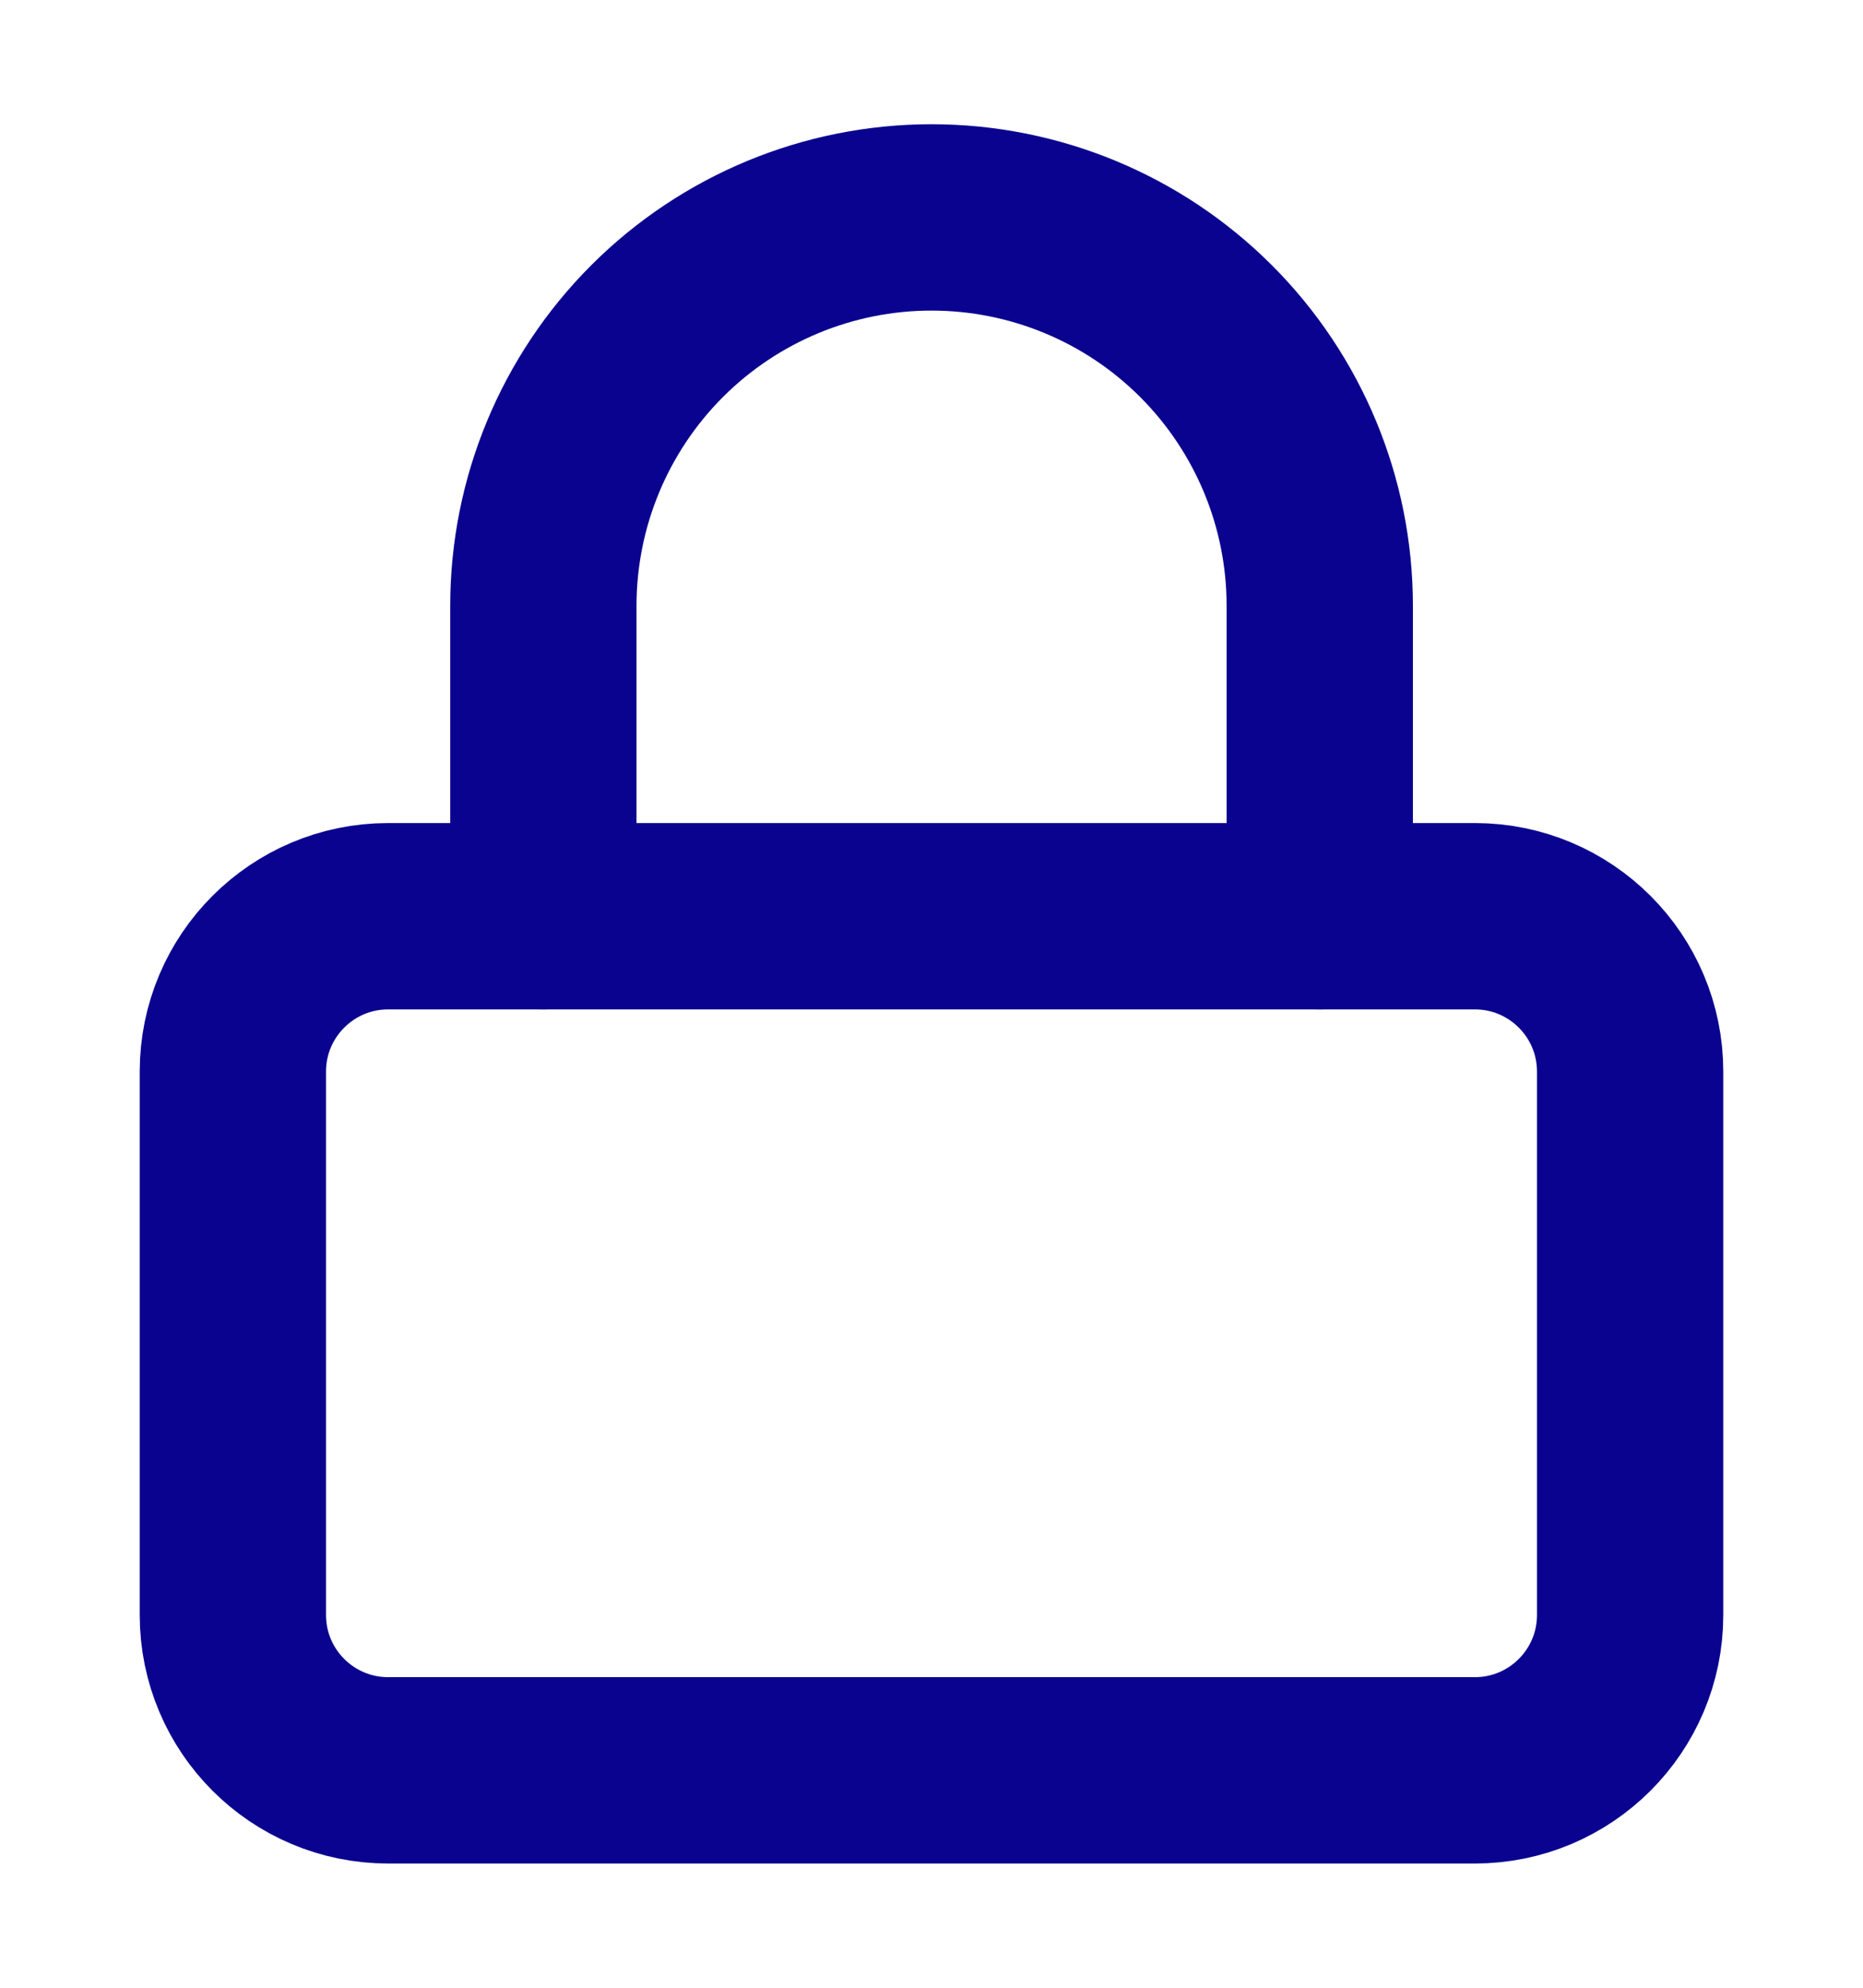
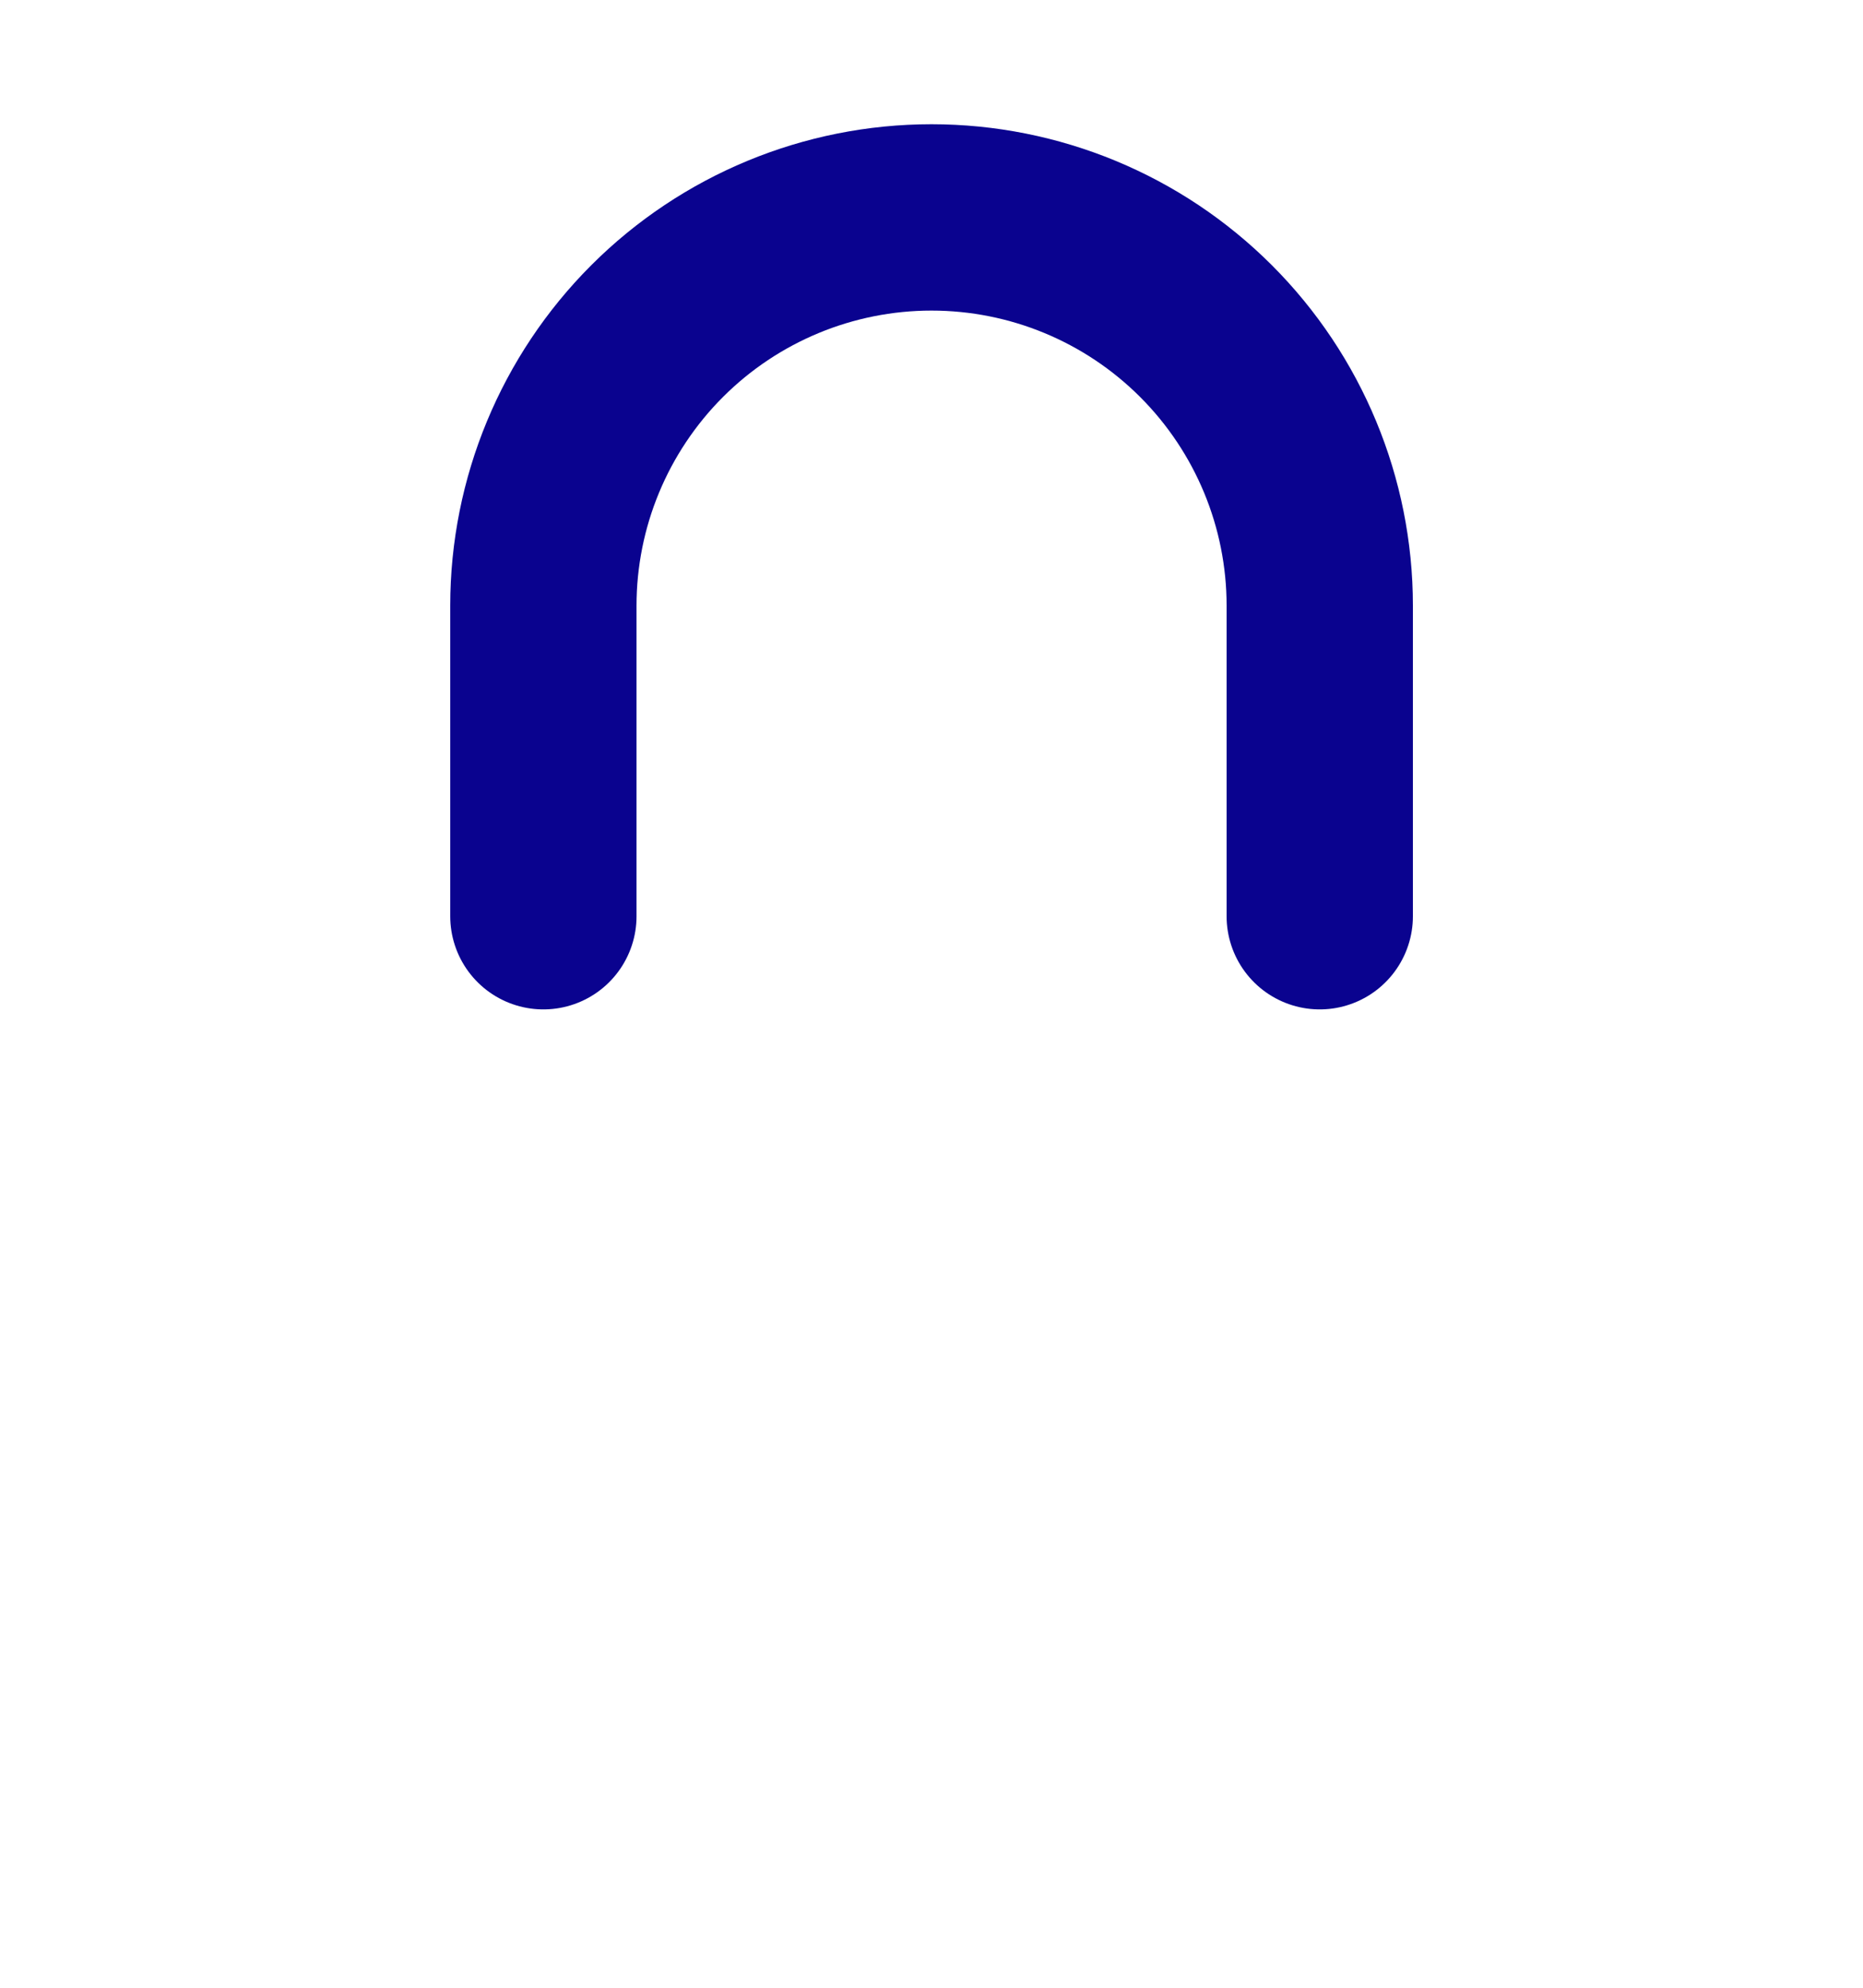
<svg xmlns="http://www.w3.org/2000/svg" width="15" height="16" viewBox="0 0 15 16" fill="none">
-   <path d="M11.875 7.375H3.125C2.435 7.375 1.875 7.935 1.875 8.625V13C1.875 13.69 2.435 14.25 3.125 14.25H11.875C12.565 14.25 13.125 13.69 13.125 13V8.625C13.125 7.935 12.565 7.375 11.875 7.375Z" stroke="#0A038F" stroke-width="1.5" stroke-linecap="round" stroke-linejoin="round" />
  <path d="M4.375 7.375V4.875C4.375 4.046 4.705 3.251 5.291 2.665C5.877 2.079 6.672 1.75 7.5 1.75C8.329 1.75 9.124 2.079 9.71 2.665C10.296 3.251 10.626 4.046 10.626 4.875V7.375" stroke="#0A038F" stroke-width="1.5" stroke-linecap="round" stroke-linejoin="round" />
</svg>